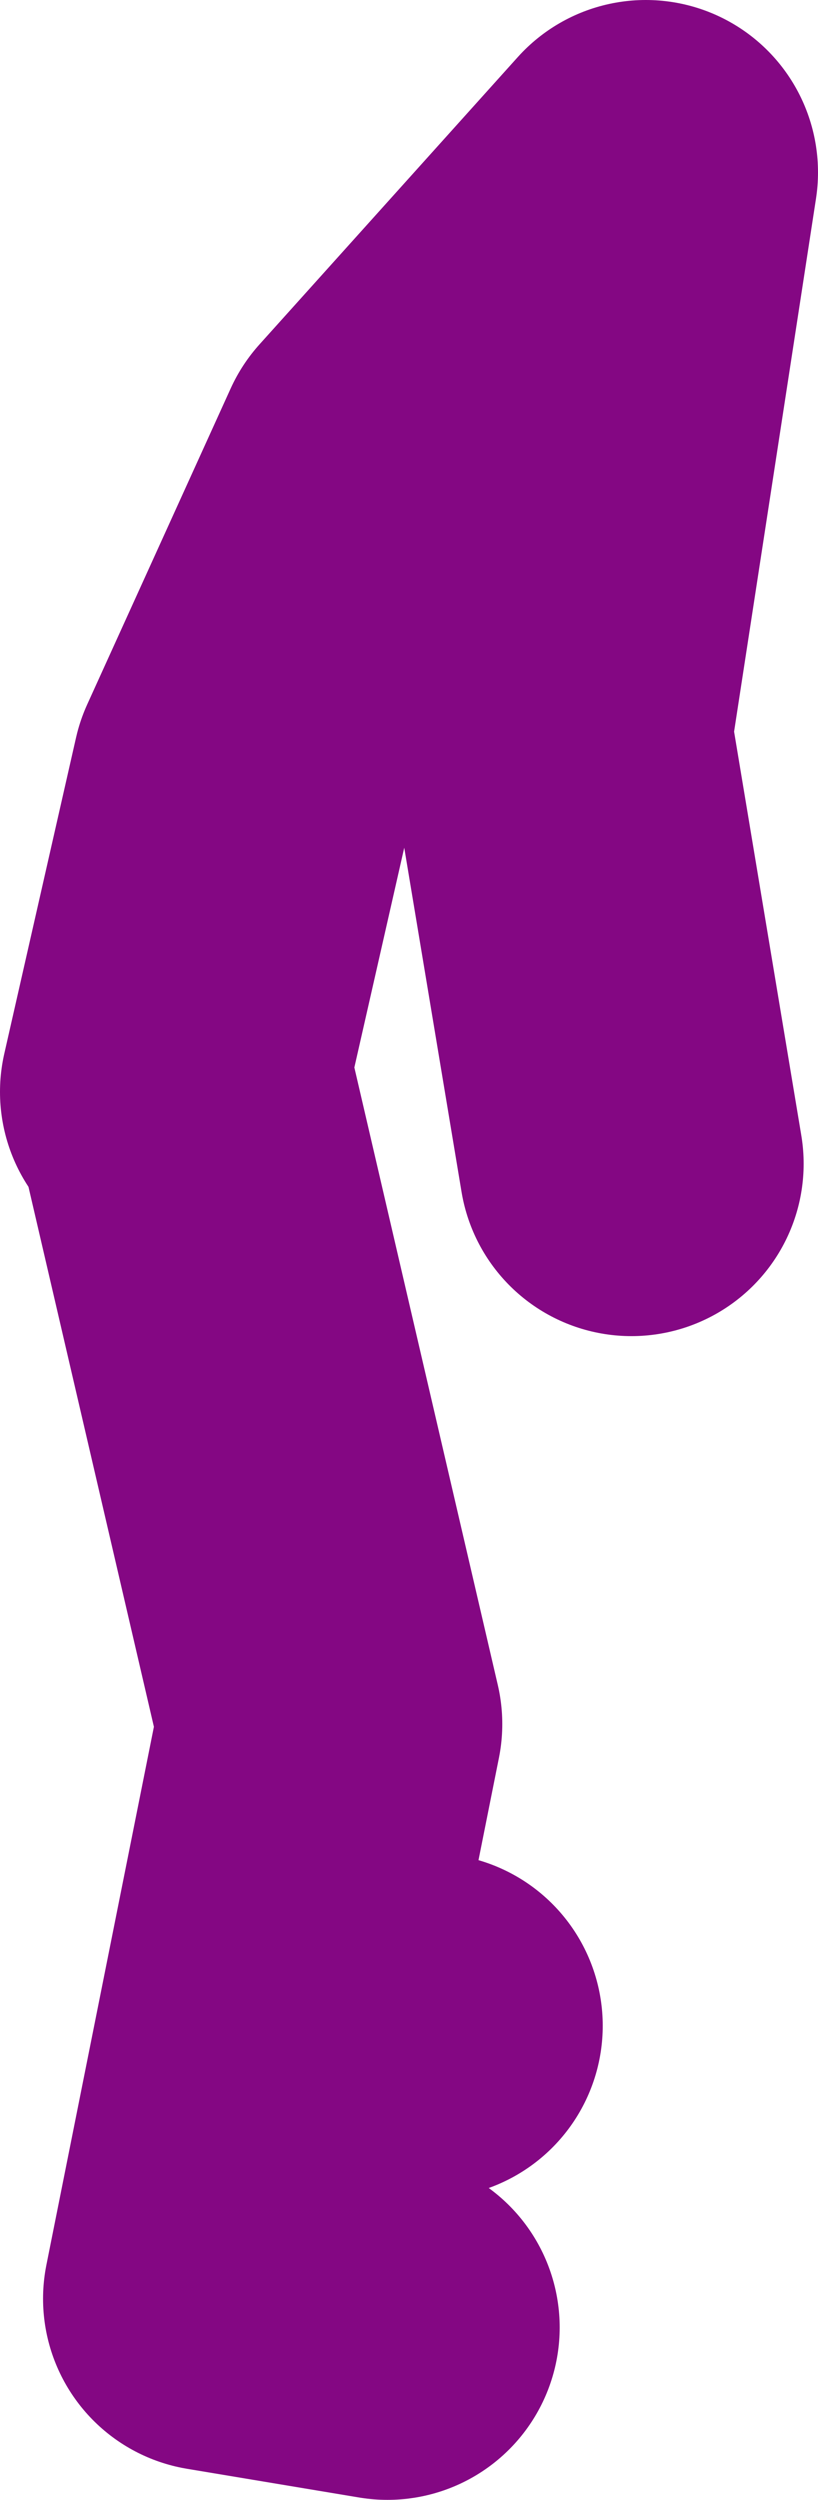
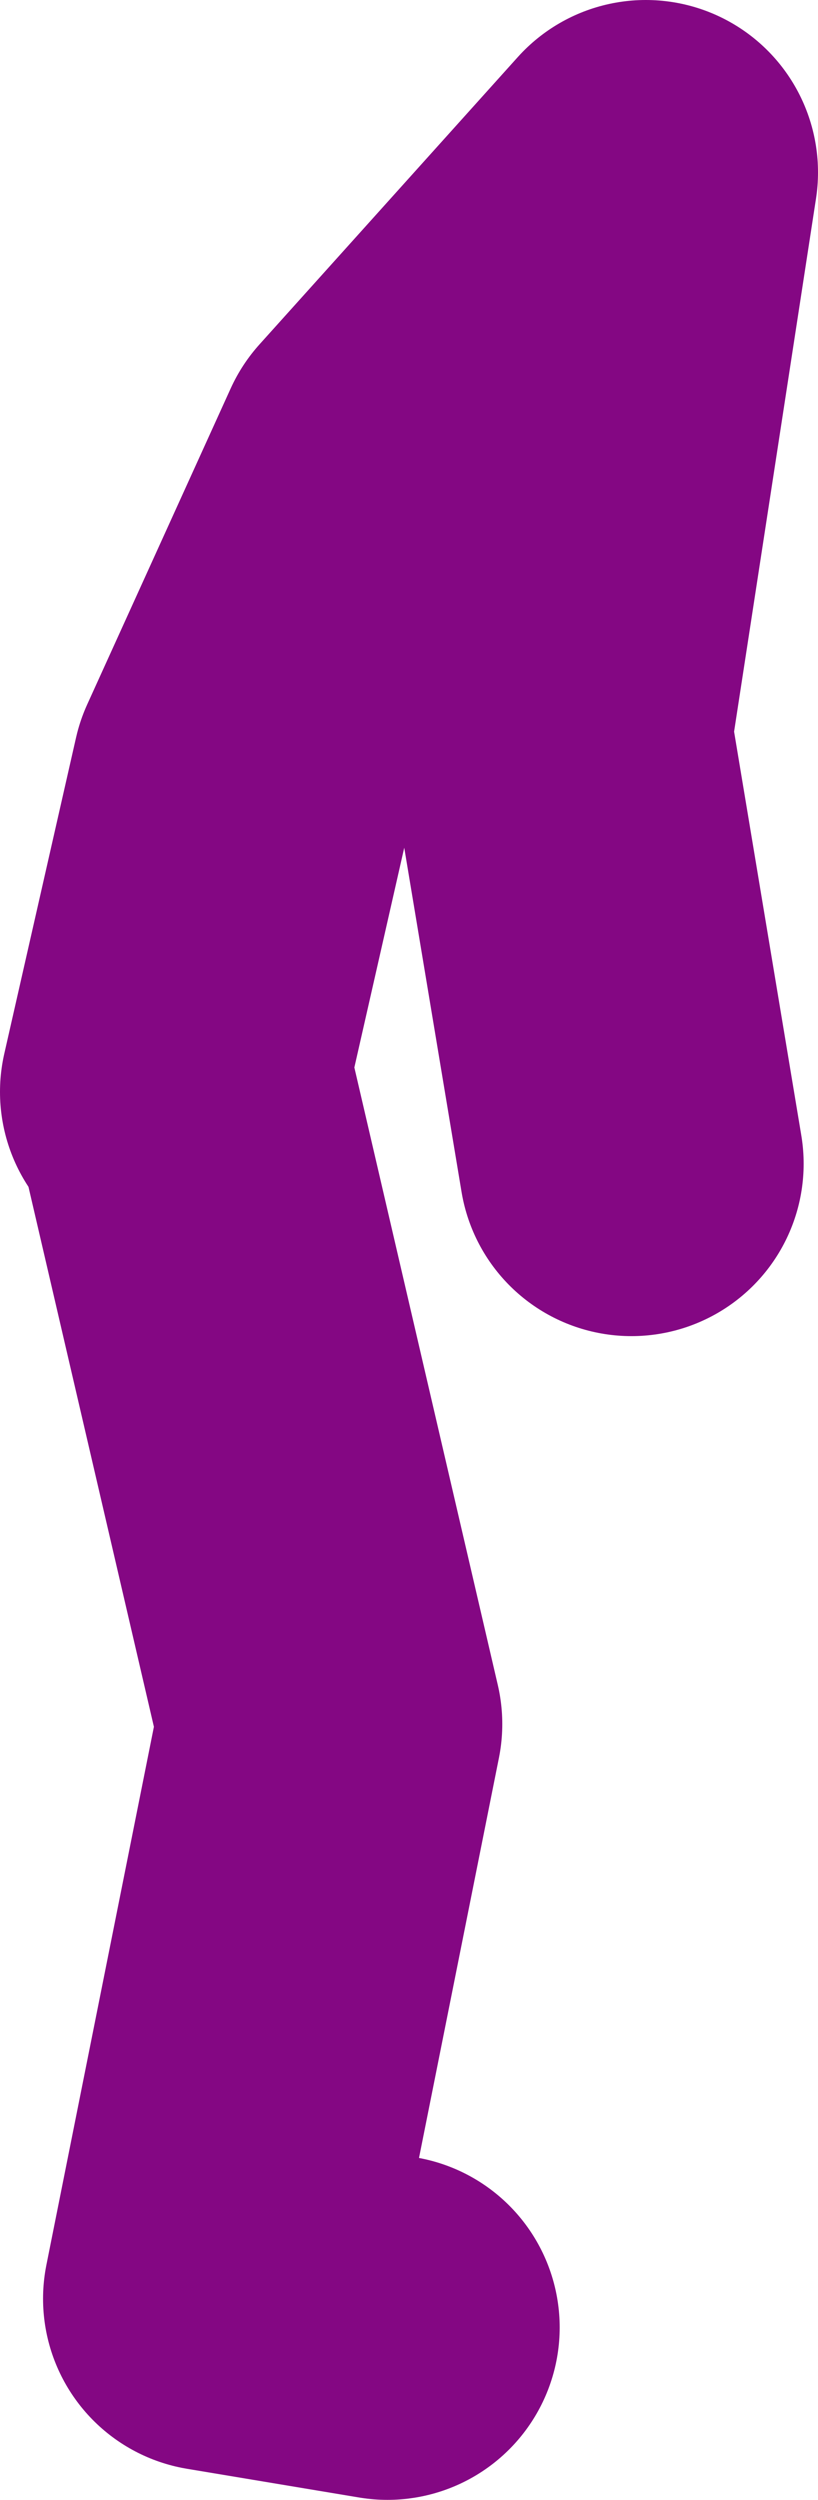
<svg xmlns="http://www.w3.org/2000/svg" height="43.5px" width="14.25px">
  <g transform="matrix(1.0, 0.0, 0.0, 1.0, 47.0, 33.9)">
-     <path d="M-40.25 6.6 L-43.25 6.1 -41.25 -3.9 -43.75 -14.65 M-44.0 -14.9 L-42.75 -20.4 -40.25 -25.9 -35.75 -30.9 -37.25 -21.15 -36.0 -13.65 M-42.0 1.6 L-39.5 1.35" fill="none" stroke="#840783" stroke-linecap="round" stroke-linejoin="round" stroke-width="6.0" />
+     <path d="M-40.25 6.6 L-43.25 6.1 -41.25 -3.9 -43.75 -14.65 M-44.0 -14.9 L-42.75 -20.4 -40.25 -25.9 -35.75 -30.9 -37.25 -21.15 -36.0 -13.65 M-42.0 1.6 " fill="none" stroke="#840783" stroke-linecap="round" stroke-linejoin="round" stroke-width="6.0" />
  </g>
</svg>